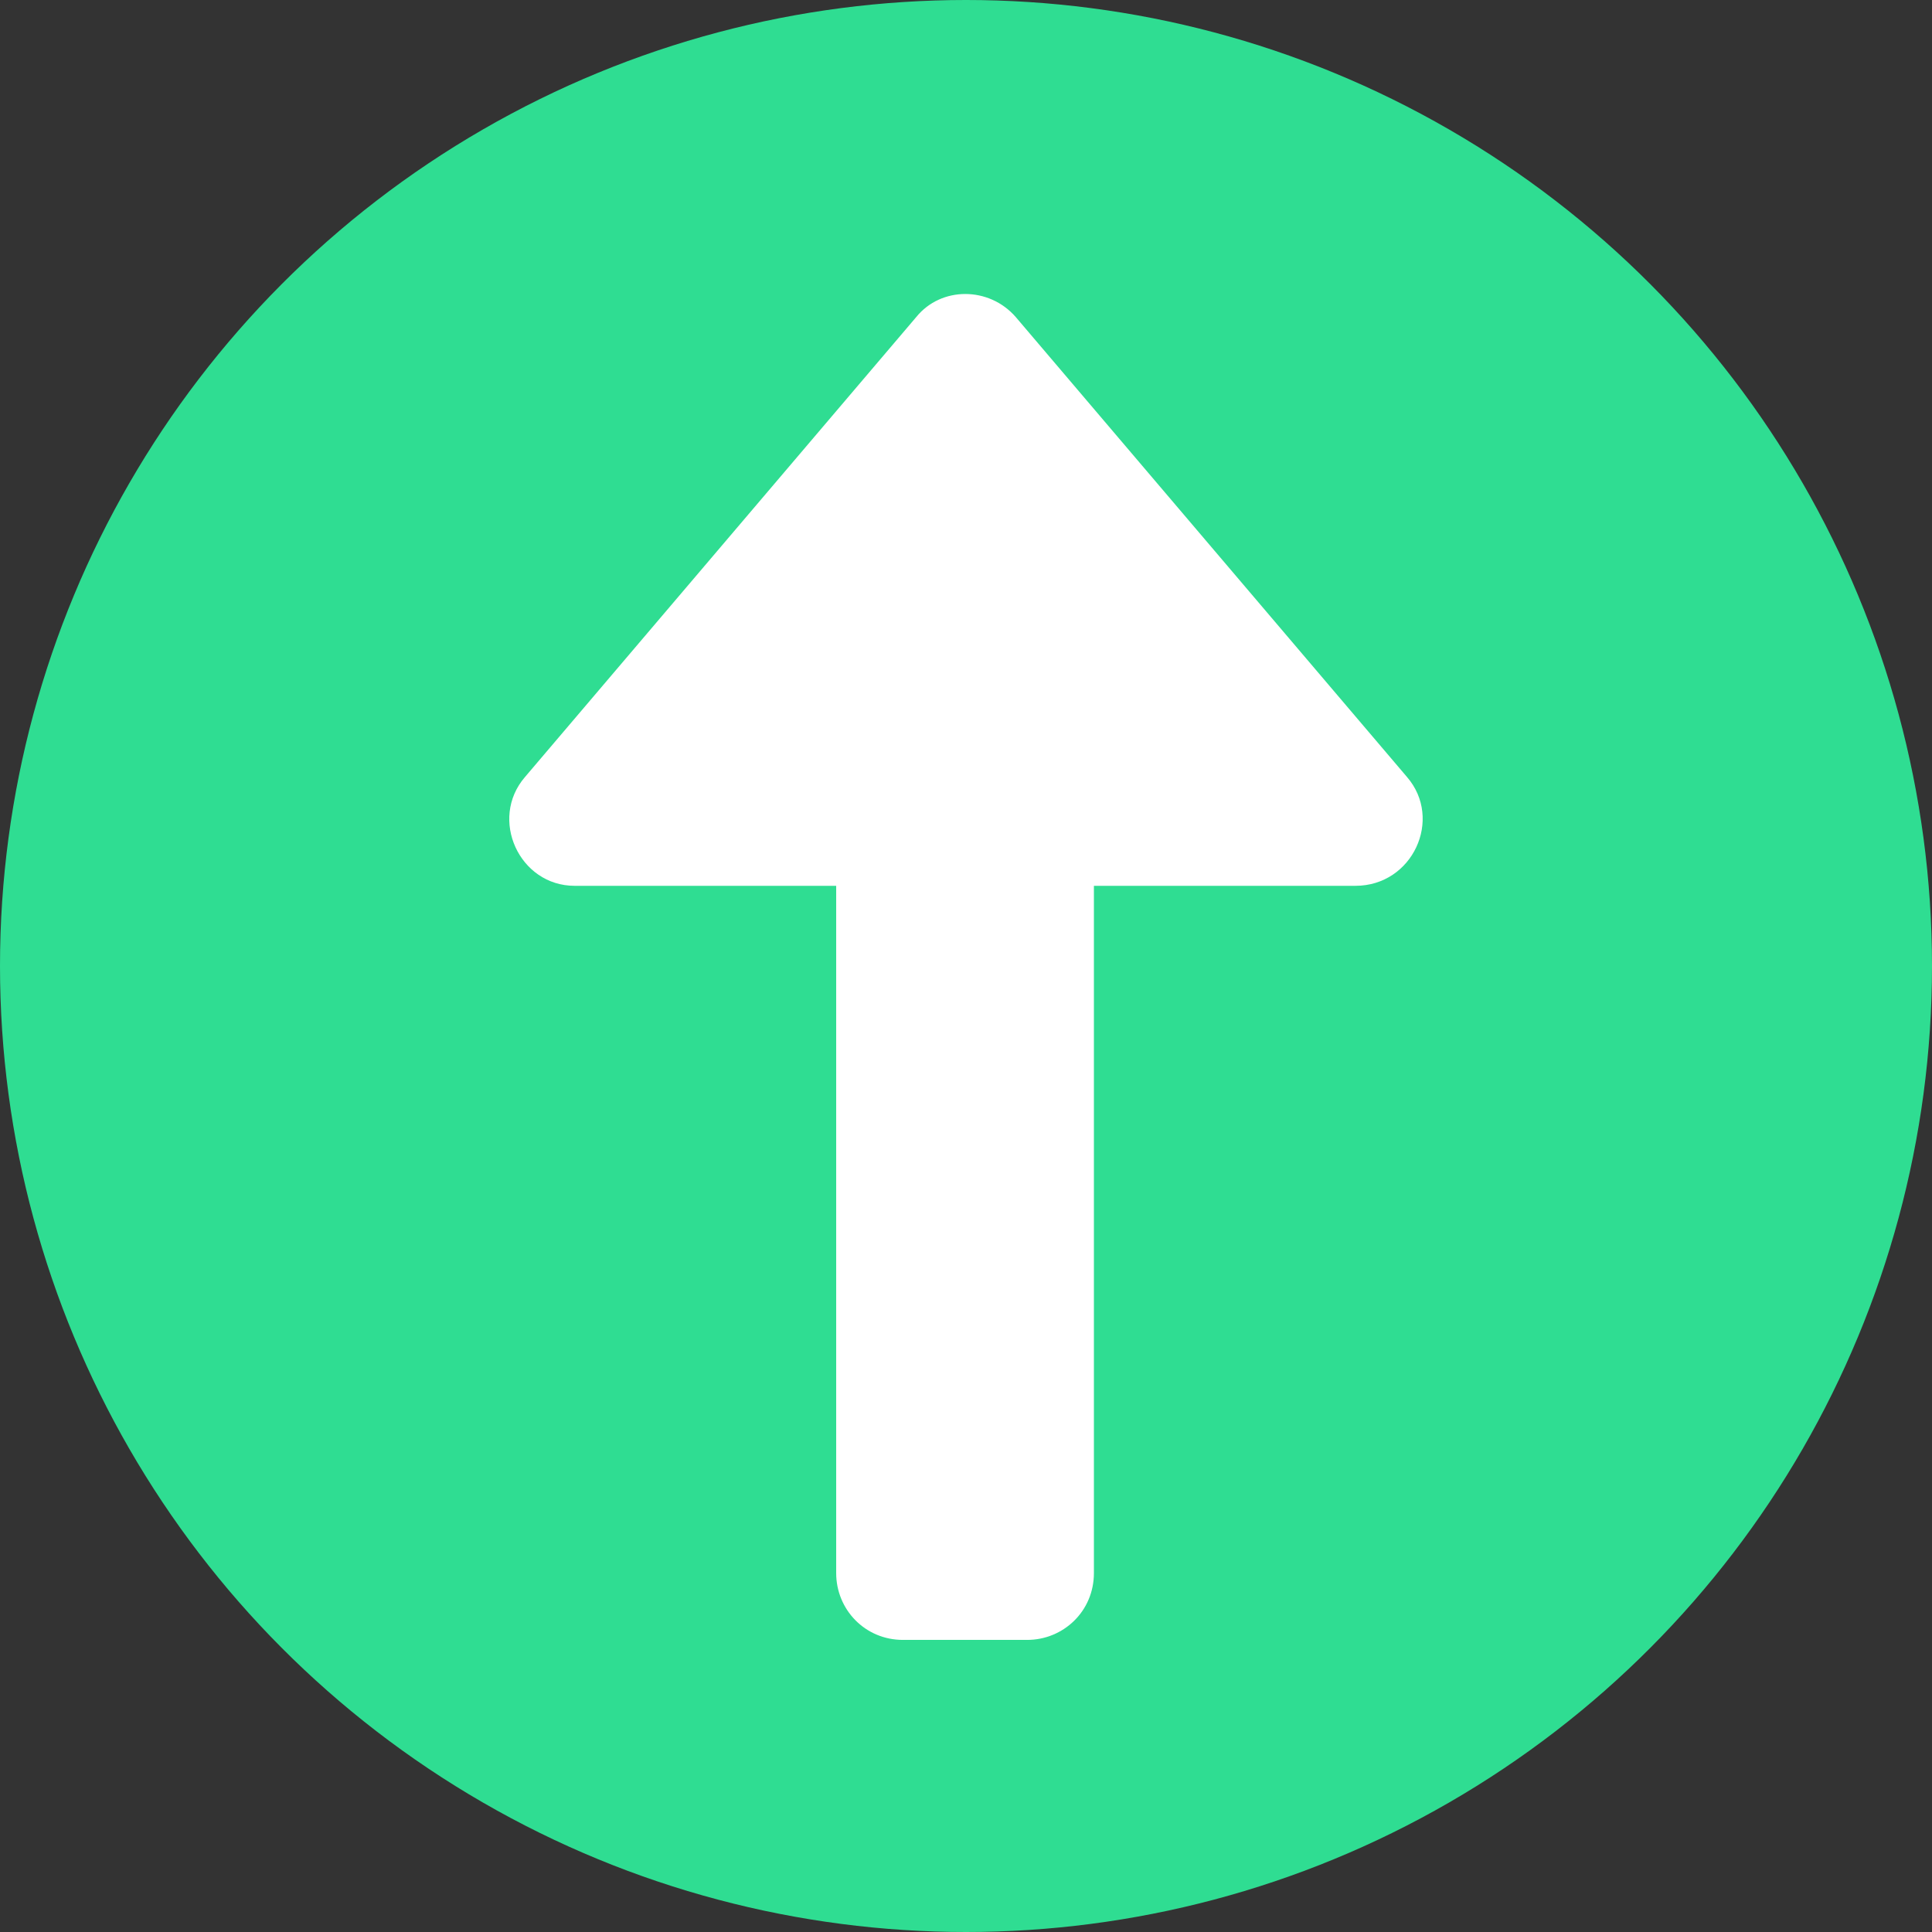
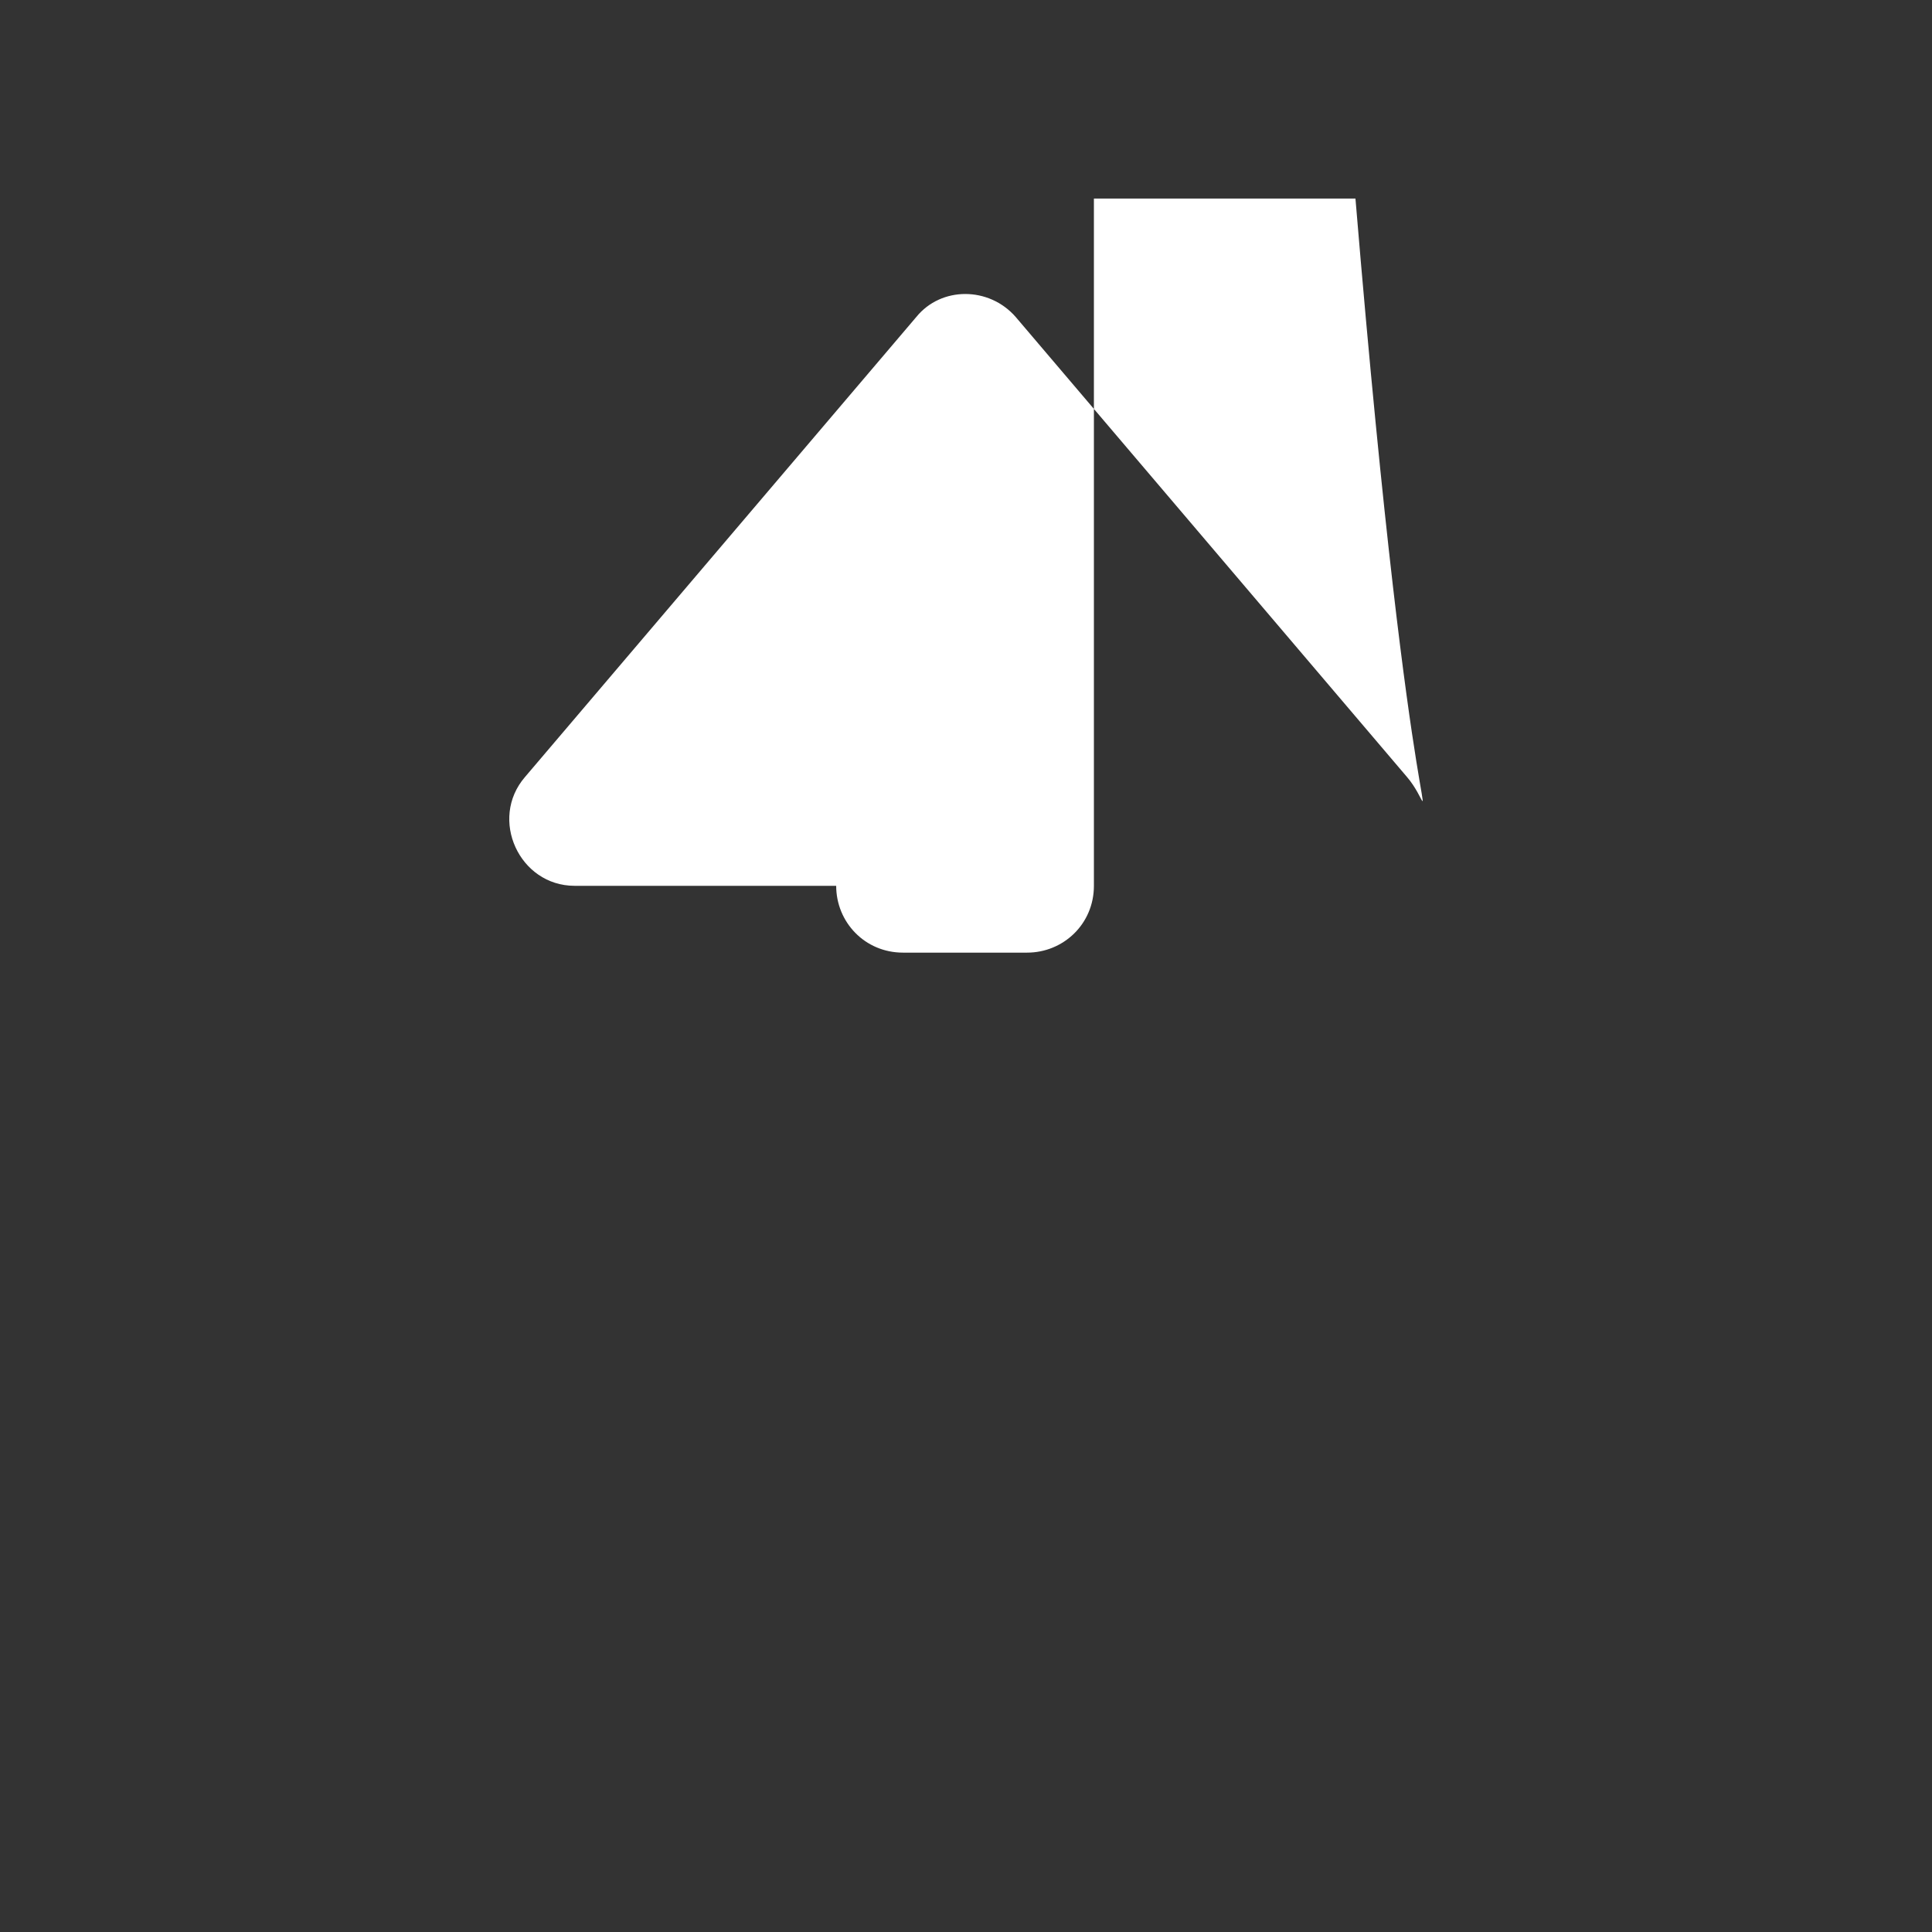
<svg xmlns="http://www.w3.org/2000/svg" height="101.2" preserveAspectRatio="xMidYMid meet" version="1.0" viewBox="9.4 9.4 101.2 101.2" width="101.2" zoomAndPan="magnify">
  <rect x="9.4" y="9.4" width="101.2" height="101.2" fill="#333333" stroke="none" />
  <g>
    <g id="change1_1">
-       <circle cx="60" cy="60" fill="#2fdd92" r="50.6" />
-     </g>
+       </g>
    <g id="change2_1">
-       <path d="M83.1,50.1L62.6,26c-1.4-1.6-3.9-1.6-5.2,0L36.9,50.1c-1.9,2.2-0.3,5.7,2.6,5.7h13.7v36c0,1.9,1.5,3.5,3.5,3.5 h6.5c1.9,0,3.5-1.5,3.5-3.5v-36h13.7C83.4,55.8,85,52.3,83.1,50.1z" fill="#fff" />
+       <path d="M83.1,50.1L62.6,26c-1.4-1.6-3.9-1.6-5.2,0L36.9,50.1c-1.9,2.2-0.3,5.7,2.6,5.7h13.7c0,1.9,1.5,3.5,3.5,3.5 h6.5c1.9,0,3.5-1.5,3.5-3.5v-36h13.7C83.4,55.8,85,52.3,83.1,50.1z" fill="#fff" />
    </g>
  </g>
</svg>